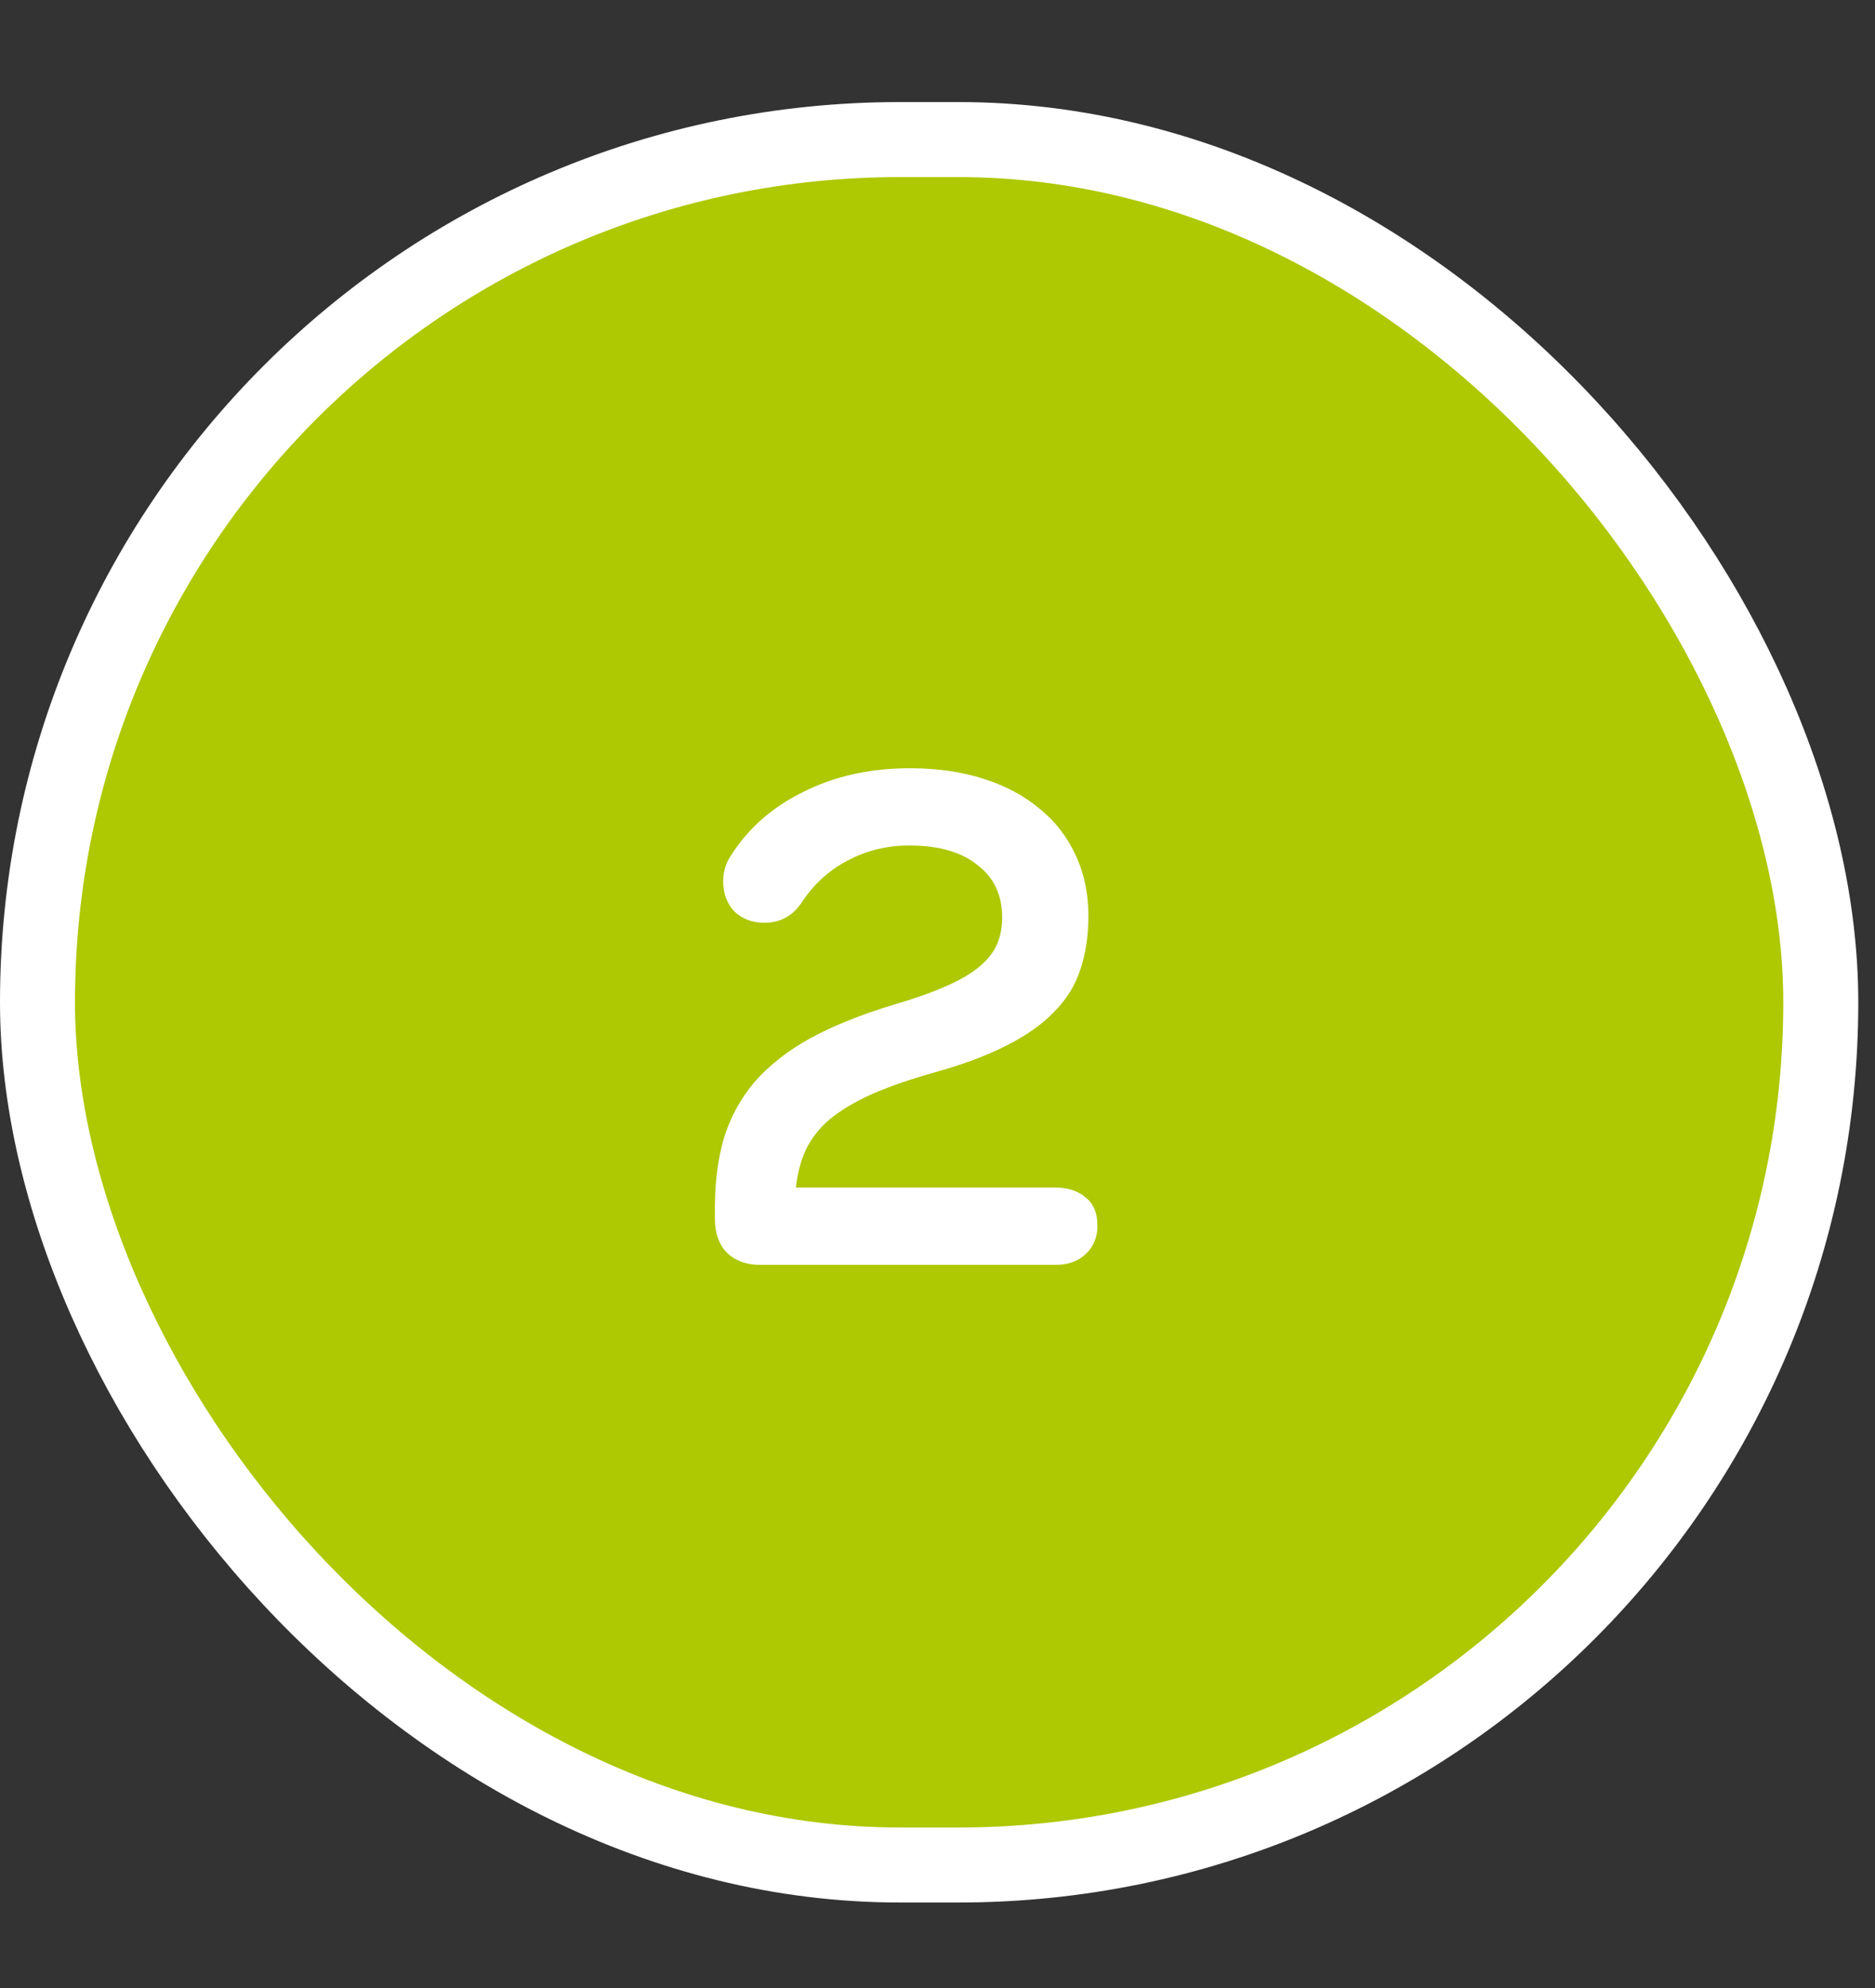
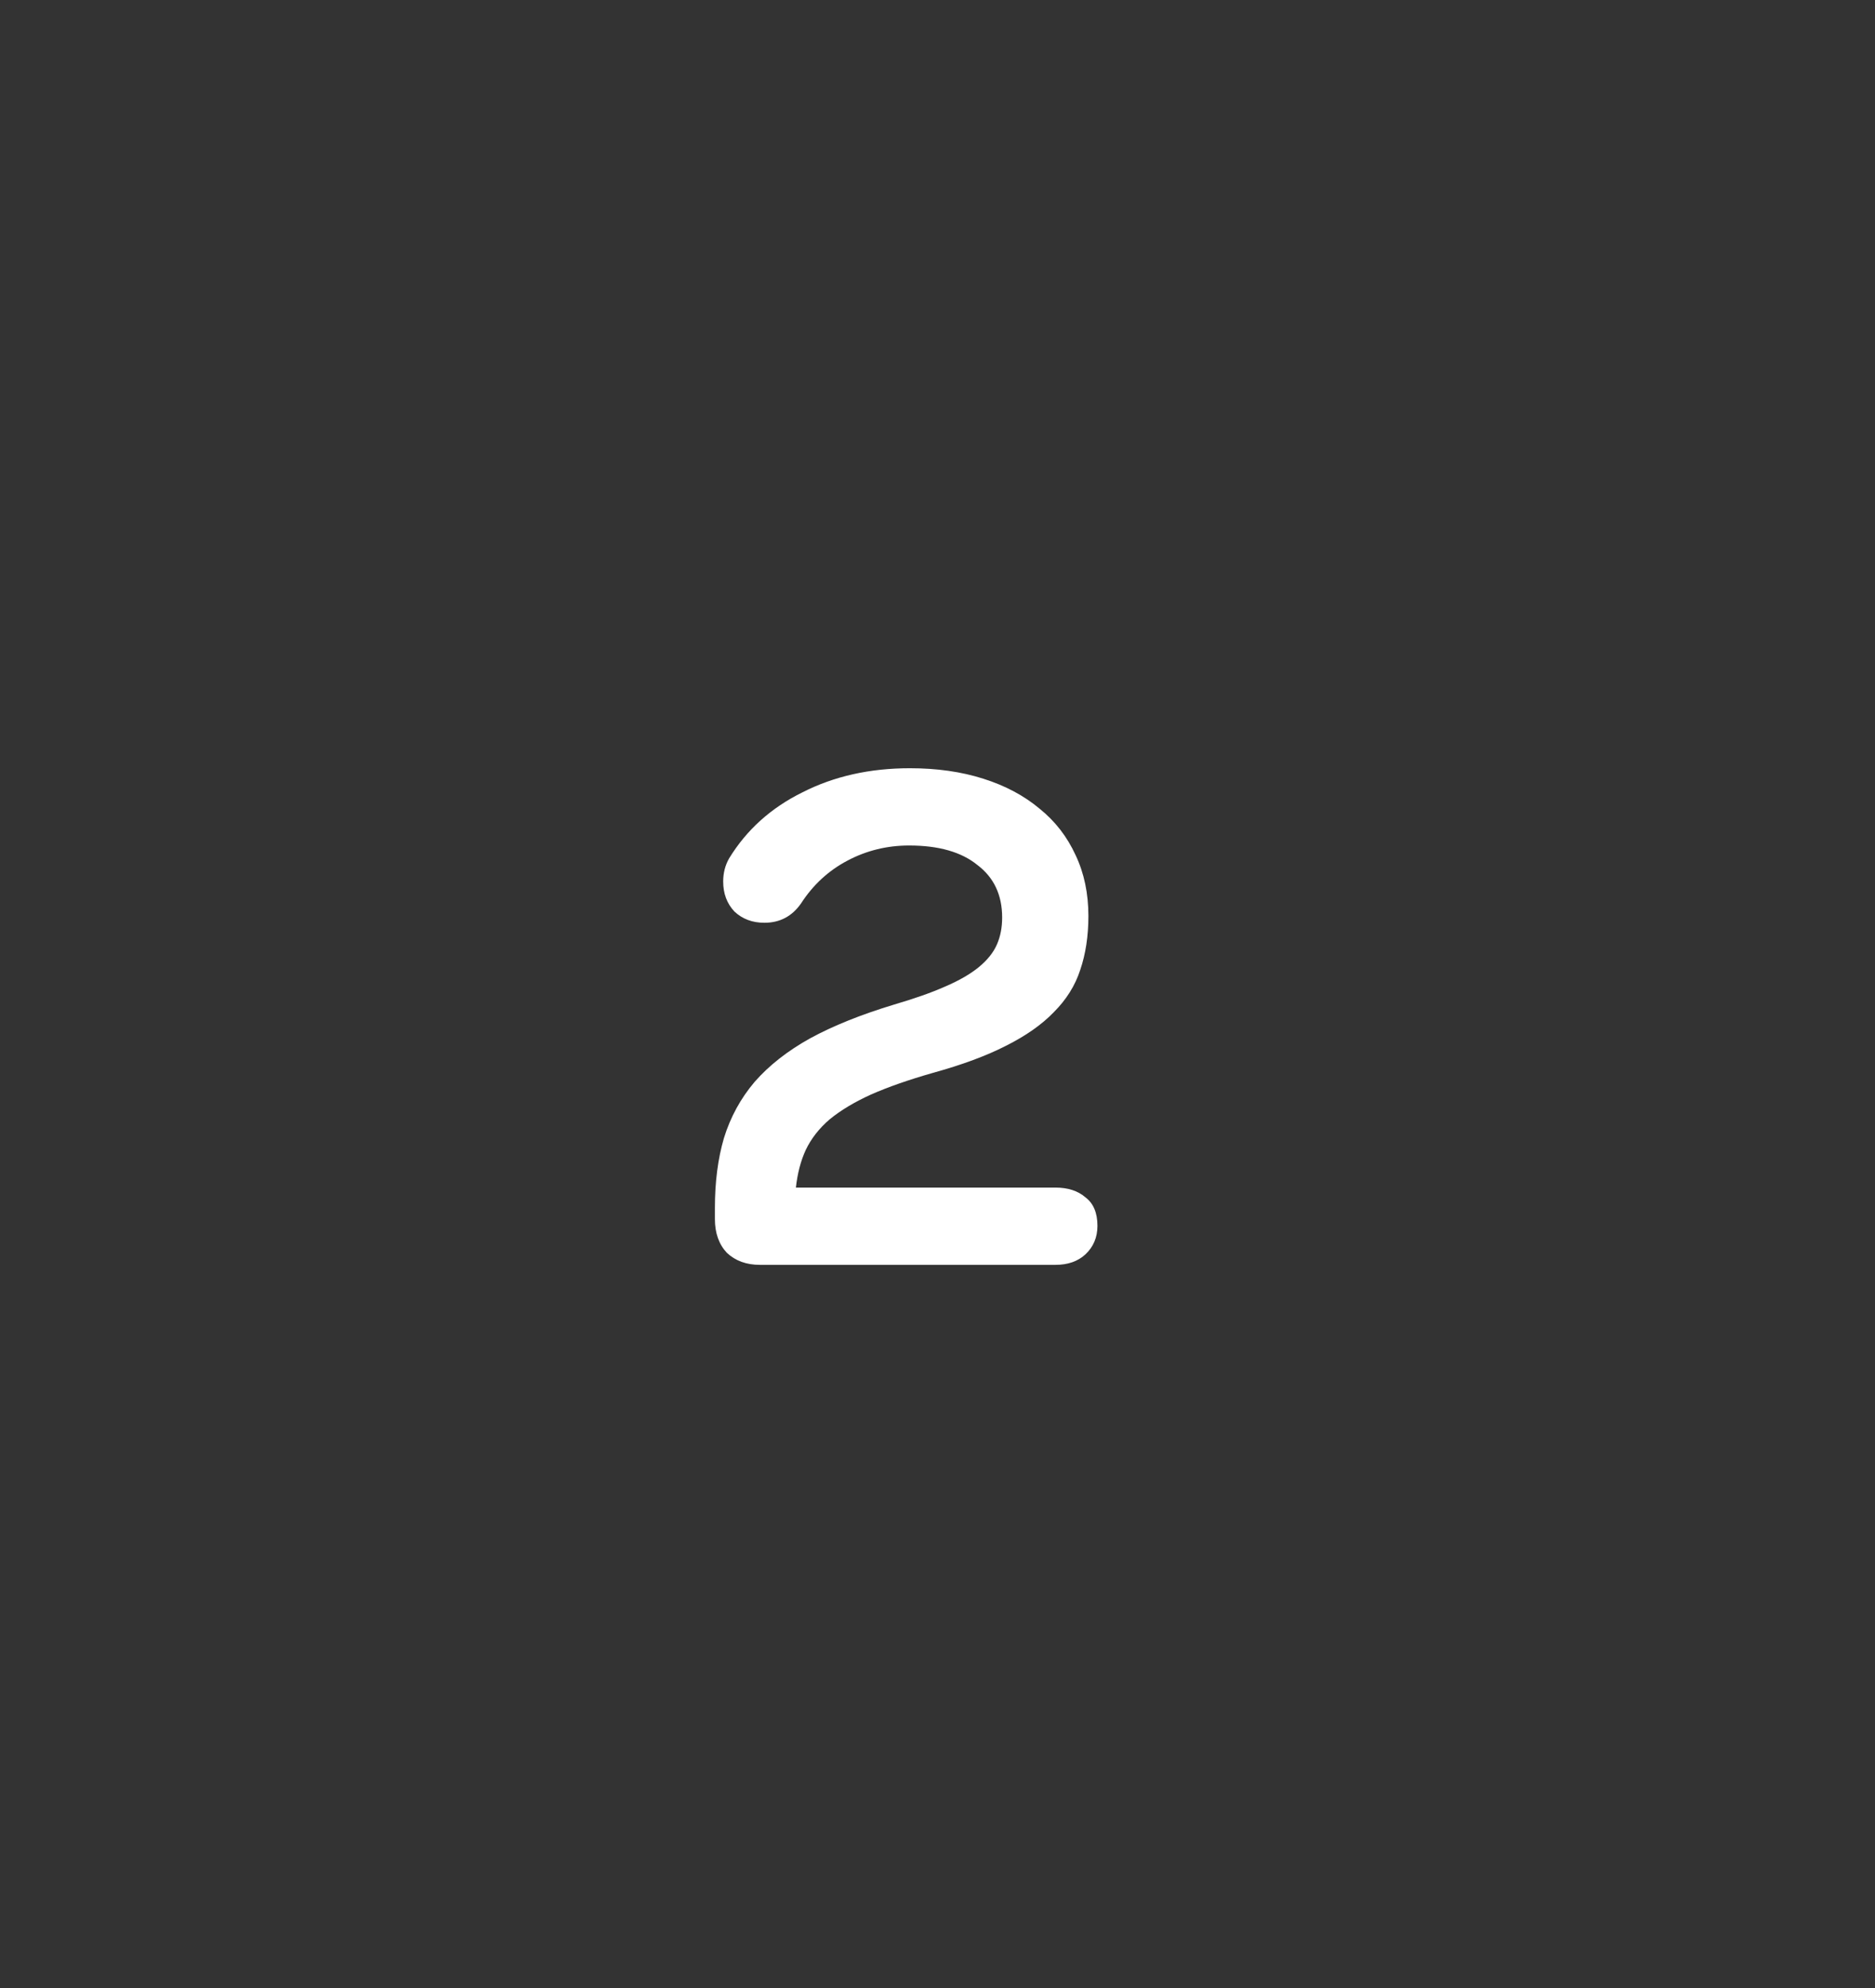
<svg xmlns="http://www.w3.org/2000/svg" width="50" height="53" viewBox="0 0 50 53" fill="none">
  <rect x="0" y="0" width="50" height="53" fill="#333333" stroke="none" />
-   <rect x="1" y="3.721" width="47.554" height="46" rx="23" fill="#AEC801" stroke="white" stroke-width="2" />
  <path d="M28.145 31.661C28.478 31.661 28.744 31.747 28.945 31.921C29.158 32.081 29.265 32.334 29.265 32.681C29.265 32.987 29.158 33.241 28.945 33.441C28.744 33.627 28.478 33.721 28.145 33.721H20.265C19.904 33.721 19.611 33.614 19.384 33.401C19.171 33.174 19.064 32.874 19.064 32.501V32.201C19.064 31.507 19.145 30.887 19.305 30.341C19.478 29.781 19.751 29.281 20.125 28.841C20.511 28.401 21.005 28.014 21.605 27.681C22.218 27.347 22.965 27.047 23.845 26.781C24.391 26.621 24.845 26.461 25.204 26.301C25.578 26.141 25.878 25.967 26.105 25.781C26.331 25.594 26.491 25.394 26.584 25.181C26.678 24.967 26.724 24.727 26.724 24.461C26.724 23.861 26.505 23.394 26.064 23.061C25.638 22.714 25.031 22.541 24.244 22.541C23.658 22.541 23.111 22.674 22.605 22.941C22.098 23.207 21.684 23.587 21.364 24.081C21.125 24.427 20.798 24.601 20.384 24.601C20.064 24.601 19.798 24.501 19.584 24.301C19.384 24.087 19.285 23.821 19.285 23.501C19.285 23.274 19.338 23.067 19.445 22.881C19.911 22.121 20.564 21.534 21.404 21.121C22.244 20.694 23.198 20.481 24.265 20.481C24.985 20.481 25.638 20.574 26.224 20.761C26.811 20.947 27.311 21.214 27.724 21.561C28.138 21.894 28.458 22.307 28.684 22.801C28.911 23.281 29.024 23.821 29.024 24.421C29.024 24.954 28.951 25.434 28.805 25.861C28.671 26.274 28.438 26.647 28.105 26.981C27.785 27.314 27.358 27.614 26.825 27.881C26.305 28.147 25.658 28.387 24.884 28.601C24.231 28.787 23.678 28.981 23.224 29.181C22.785 29.381 22.418 29.601 22.125 29.841C21.845 30.081 21.631 30.354 21.485 30.661C21.351 30.954 21.265 31.287 21.224 31.661H28.145Z" fill="white" />
</svg>